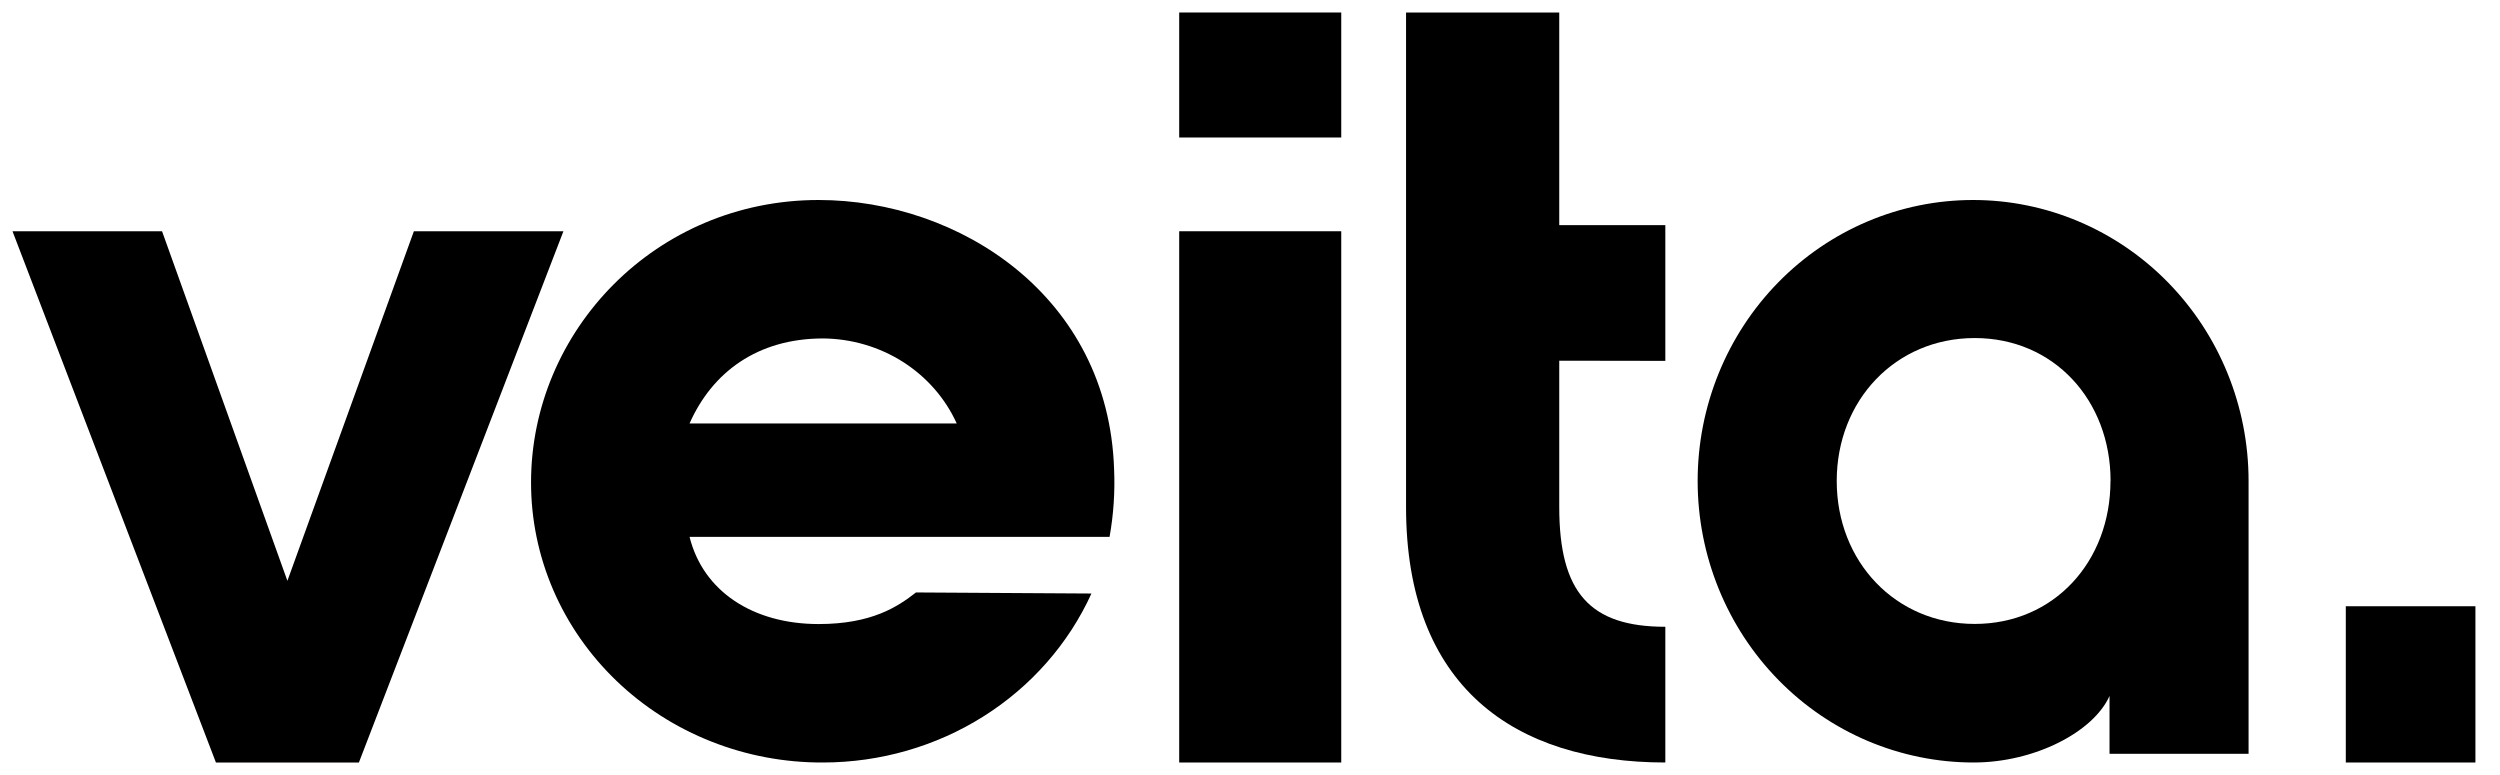
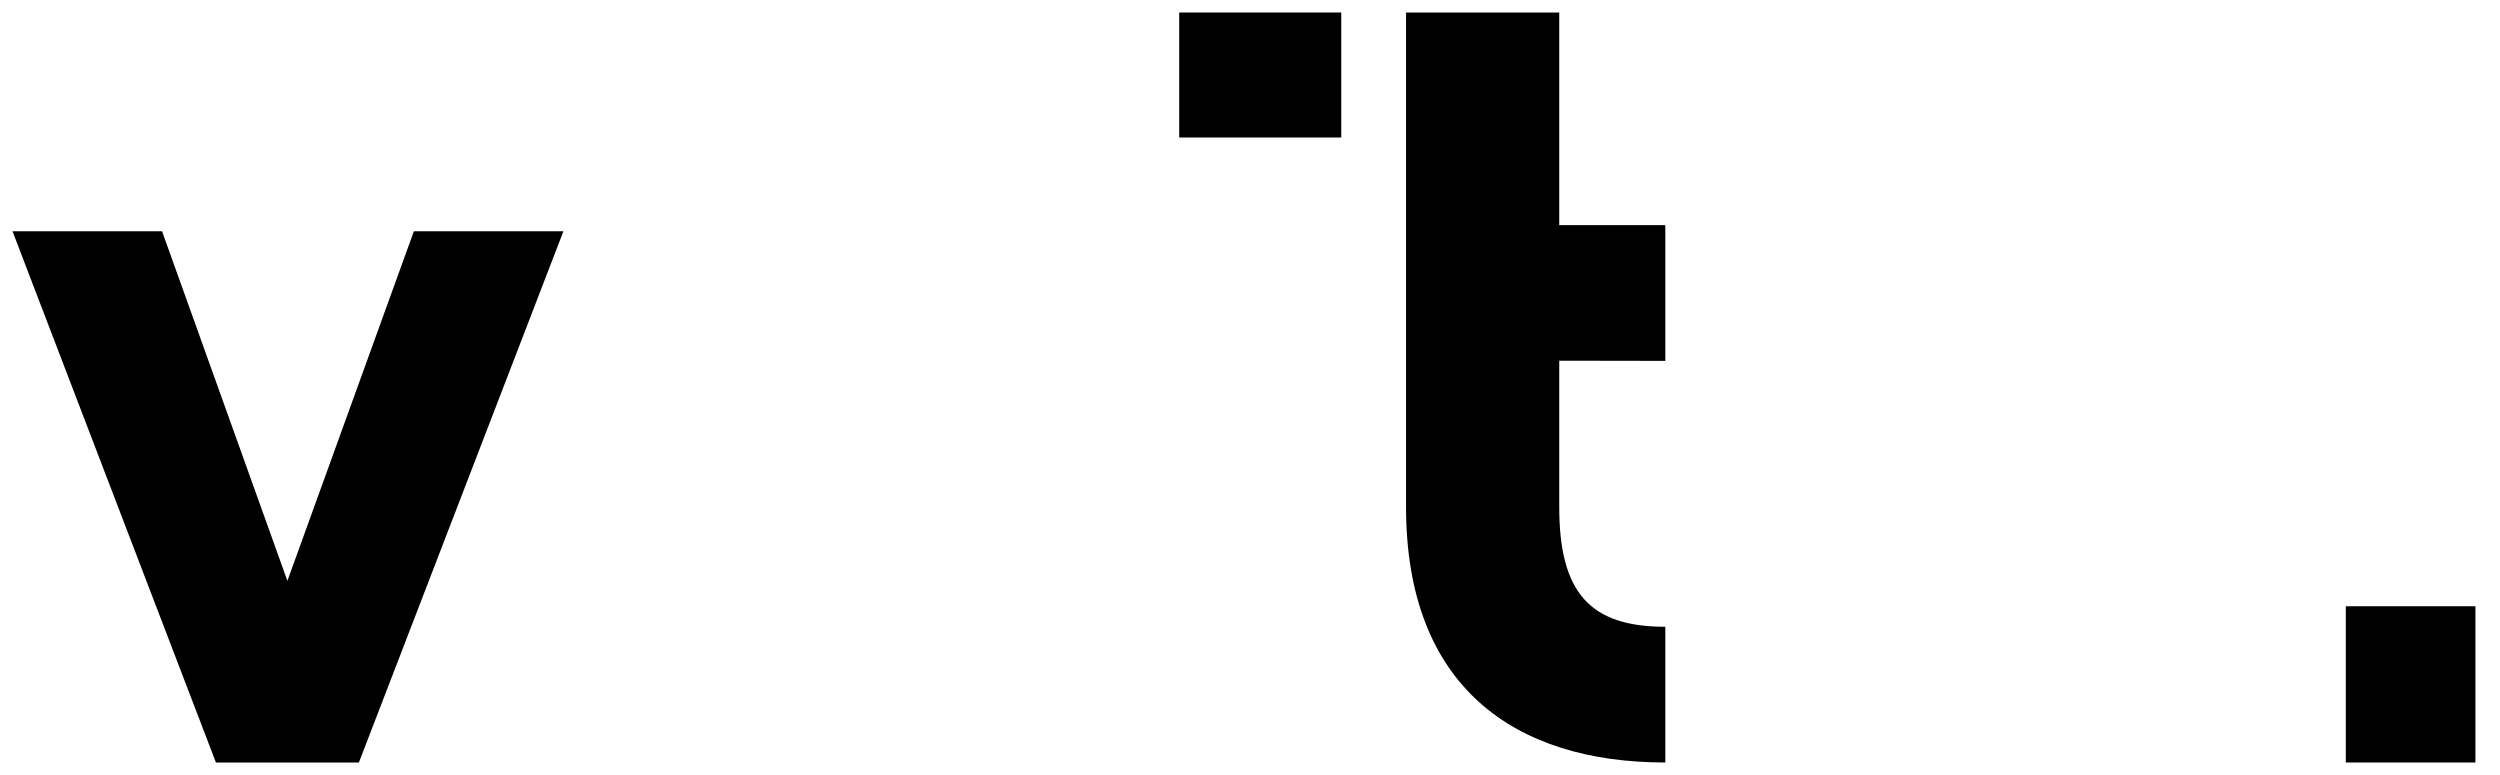
<svg xmlns="http://www.w3.org/2000/svg" width="100" height="31" viewBox="0 0 100 31" fill="none">
  <path d="M0.5 9.25H6.482L11.496 23.233L16.555 9.25H22.537L14.356 30.5H8.637L0.5 9.25Z" fill="black" />
-   <path d="M32.745 8C38.36 8 44.338 11.837 44.564 18.77C44.603 19.675 44.542 20.581 44.383 21.474H27.582C28.125 23.654 30.118 24.962 32.745 24.962C34.873 24.962 35.915 24.265 36.639 23.698L43.658 23.741C42.744 25.749 41.242 27.458 39.336 28.658C37.43 29.858 35.203 30.498 32.926 30.5C31.393 30.508 29.874 30.224 28.456 29.663C27.038 29.104 25.748 28.279 24.663 27.238C23.577 26.196 22.715 24.958 22.128 23.595C21.541 22.231 21.24 20.77 21.242 19.294C21.242 13.233 26.224 8 32.745 8ZM38.269 16.939C37.815 15.936 37.068 15.081 36.12 14.477C35.172 13.874 34.062 13.548 32.926 13.538C30.299 13.538 28.488 14.89 27.582 16.939H38.269Z" fill="black" />
-   <path d="M47.168 9.25H53.65V30.5H47.168V9.25Z" fill="black" />
  <path d="M47.168 0.5H53.65V5.5H47.168V0.5Z" fill="black" />
  <path d="M62.37 14.428V20.284C62.37 23.703 63.596 25.071 66.613 25.071V30.5C60.579 30.5 56.242 27.465 56.242 20.284V0.5H62.37V9.006H66.613V14.435L62.37 14.428Z" fill="black" />
-   <path d="M67.906 19.239C67.906 16.259 69.067 13.4 71.133 11.292C73.2 9.184 76.002 8 78.925 8C81.847 8 84.65 9.184 86.716 11.292C88.782 13.4 89.943 16.259 89.943 19.239V30.151H84.381V27.838C83.739 29.278 81.385 30.5 78.946 30.5C76.018 30.5 73.21 29.314 71.14 27.202C69.069 25.09 67.906 22.226 67.906 19.239ZM84.423 19.239C84.423 16.009 82.156 13.522 78.989 13.522C75.823 13.522 73.469 16.009 73.469 19.239C73.469 22.469 75.823 24.957 78.989 24.957C82.156 24.957 84.419 22.469 84.419 19.239H84.423Z" fill="black" />
  <path d="M93.832 24.25H99.017V30.5H93.832V24.25Z" fill="black" />
</svg>